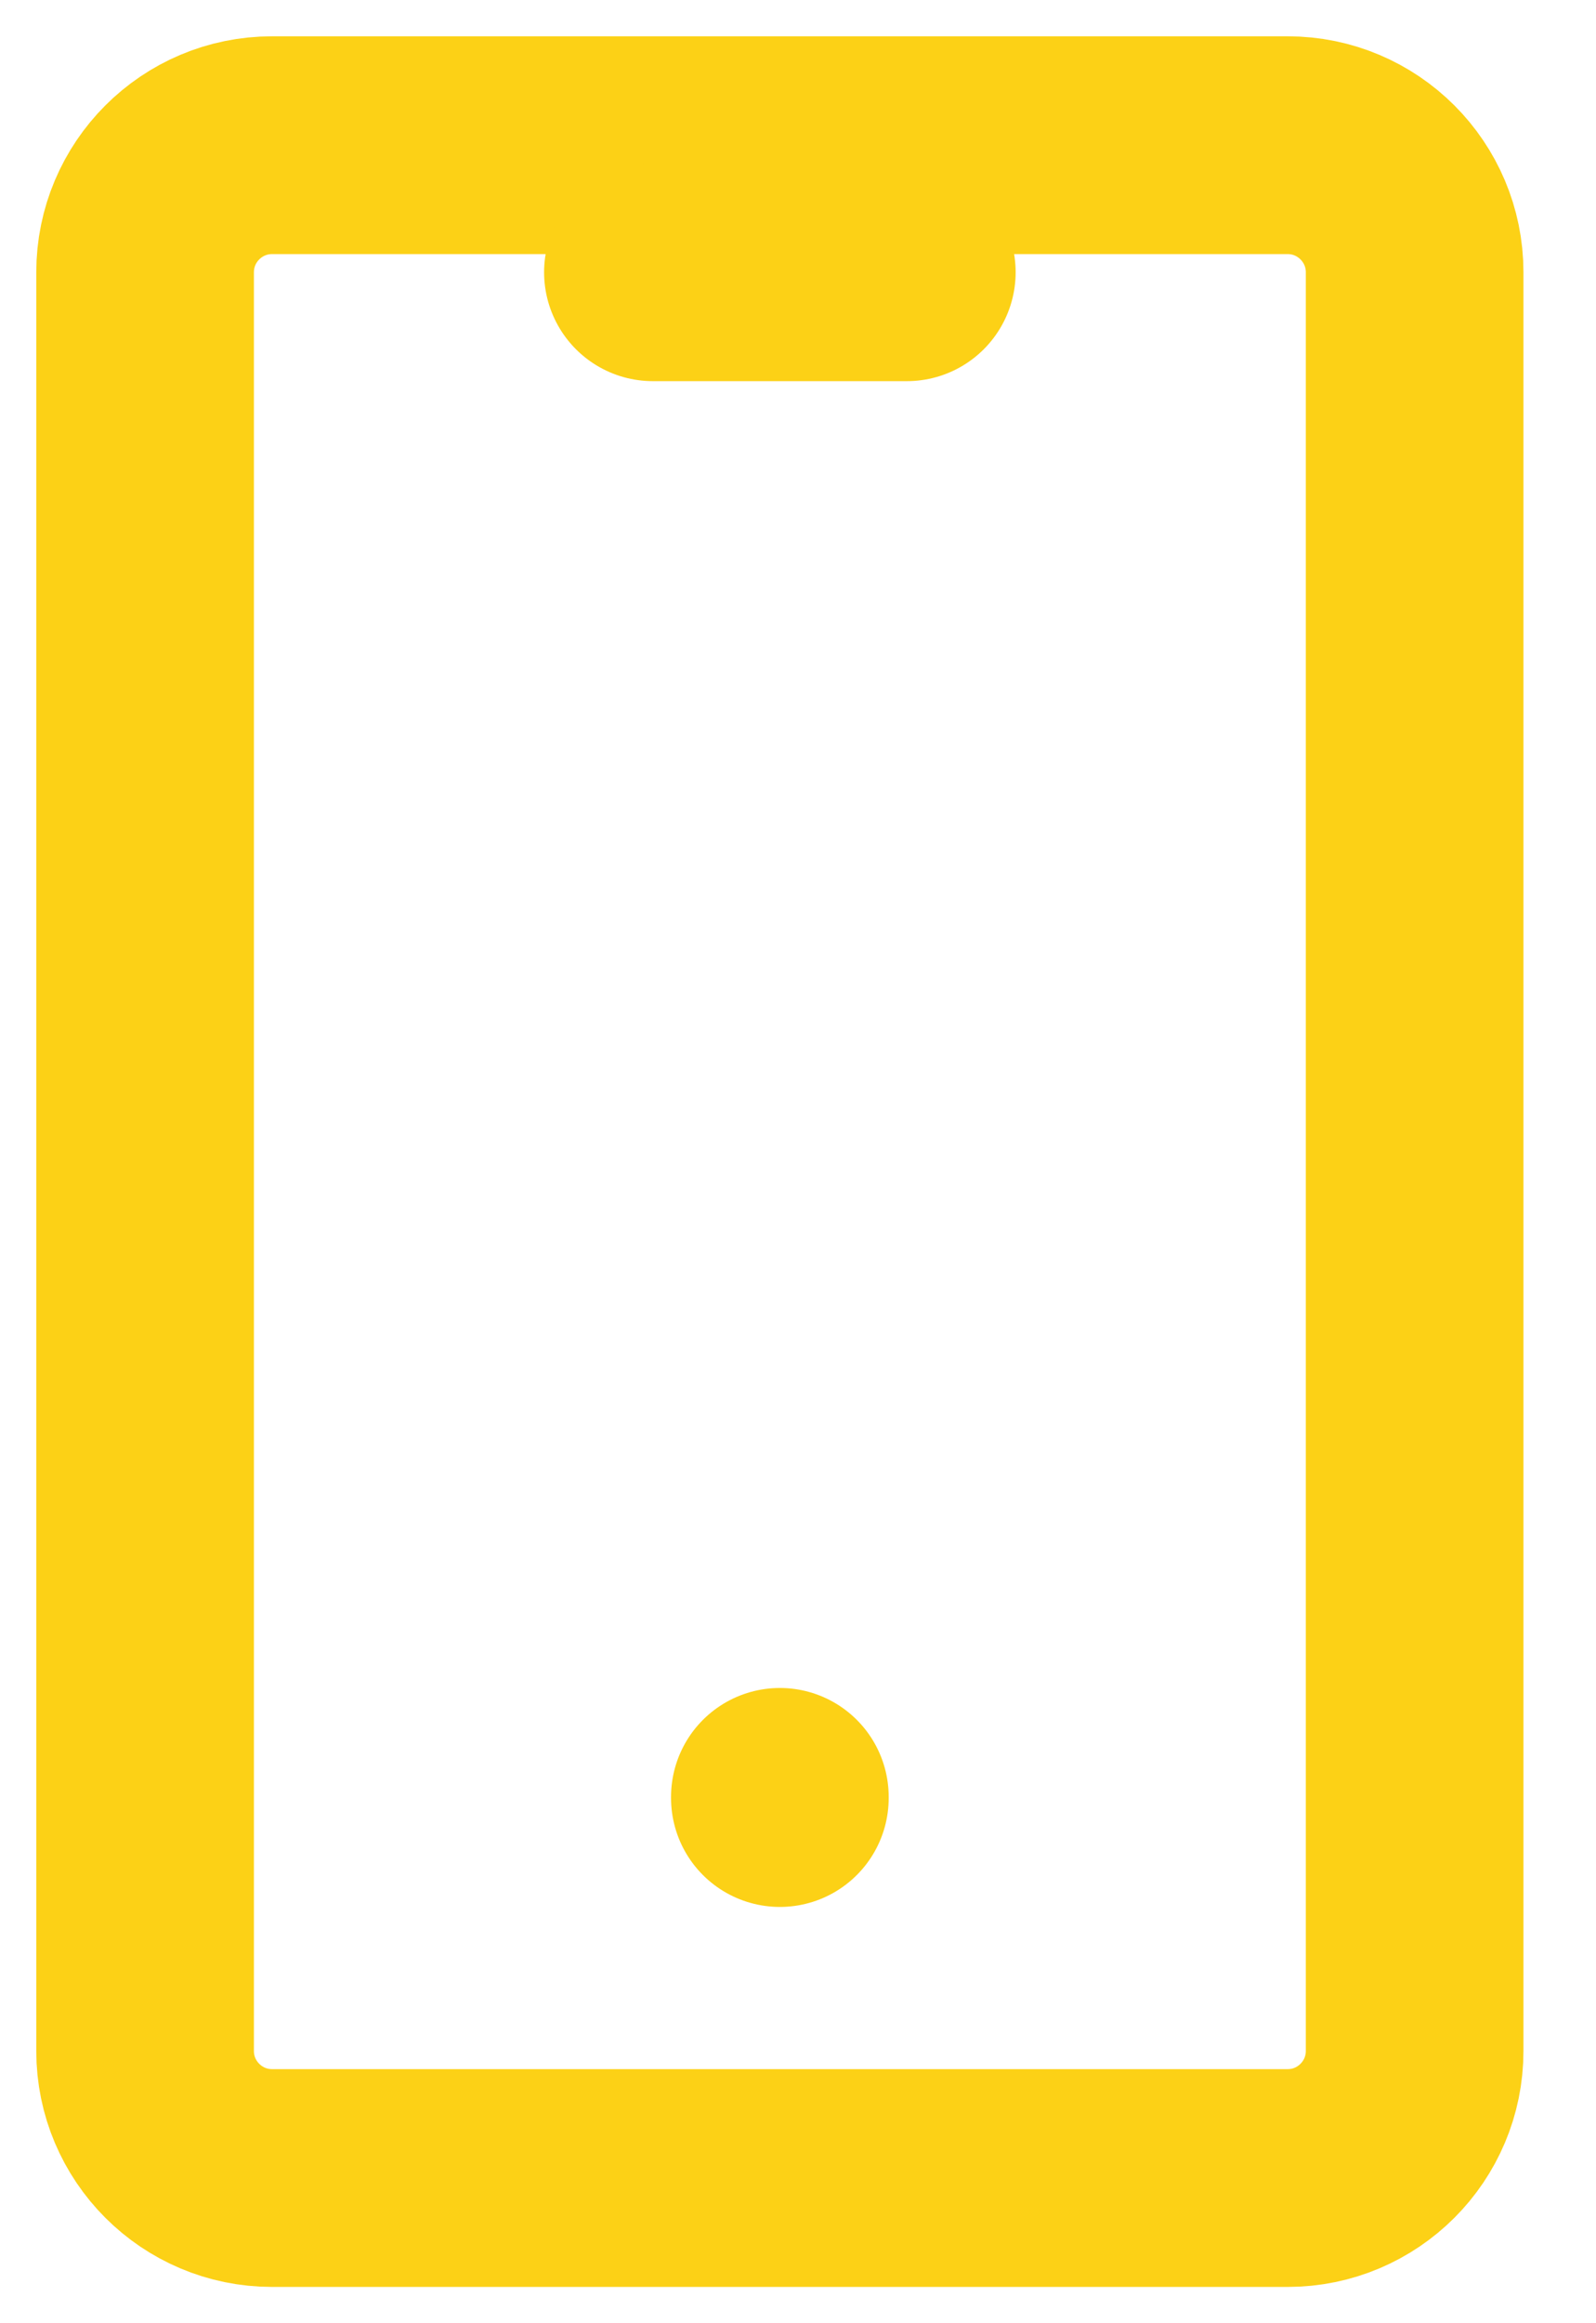
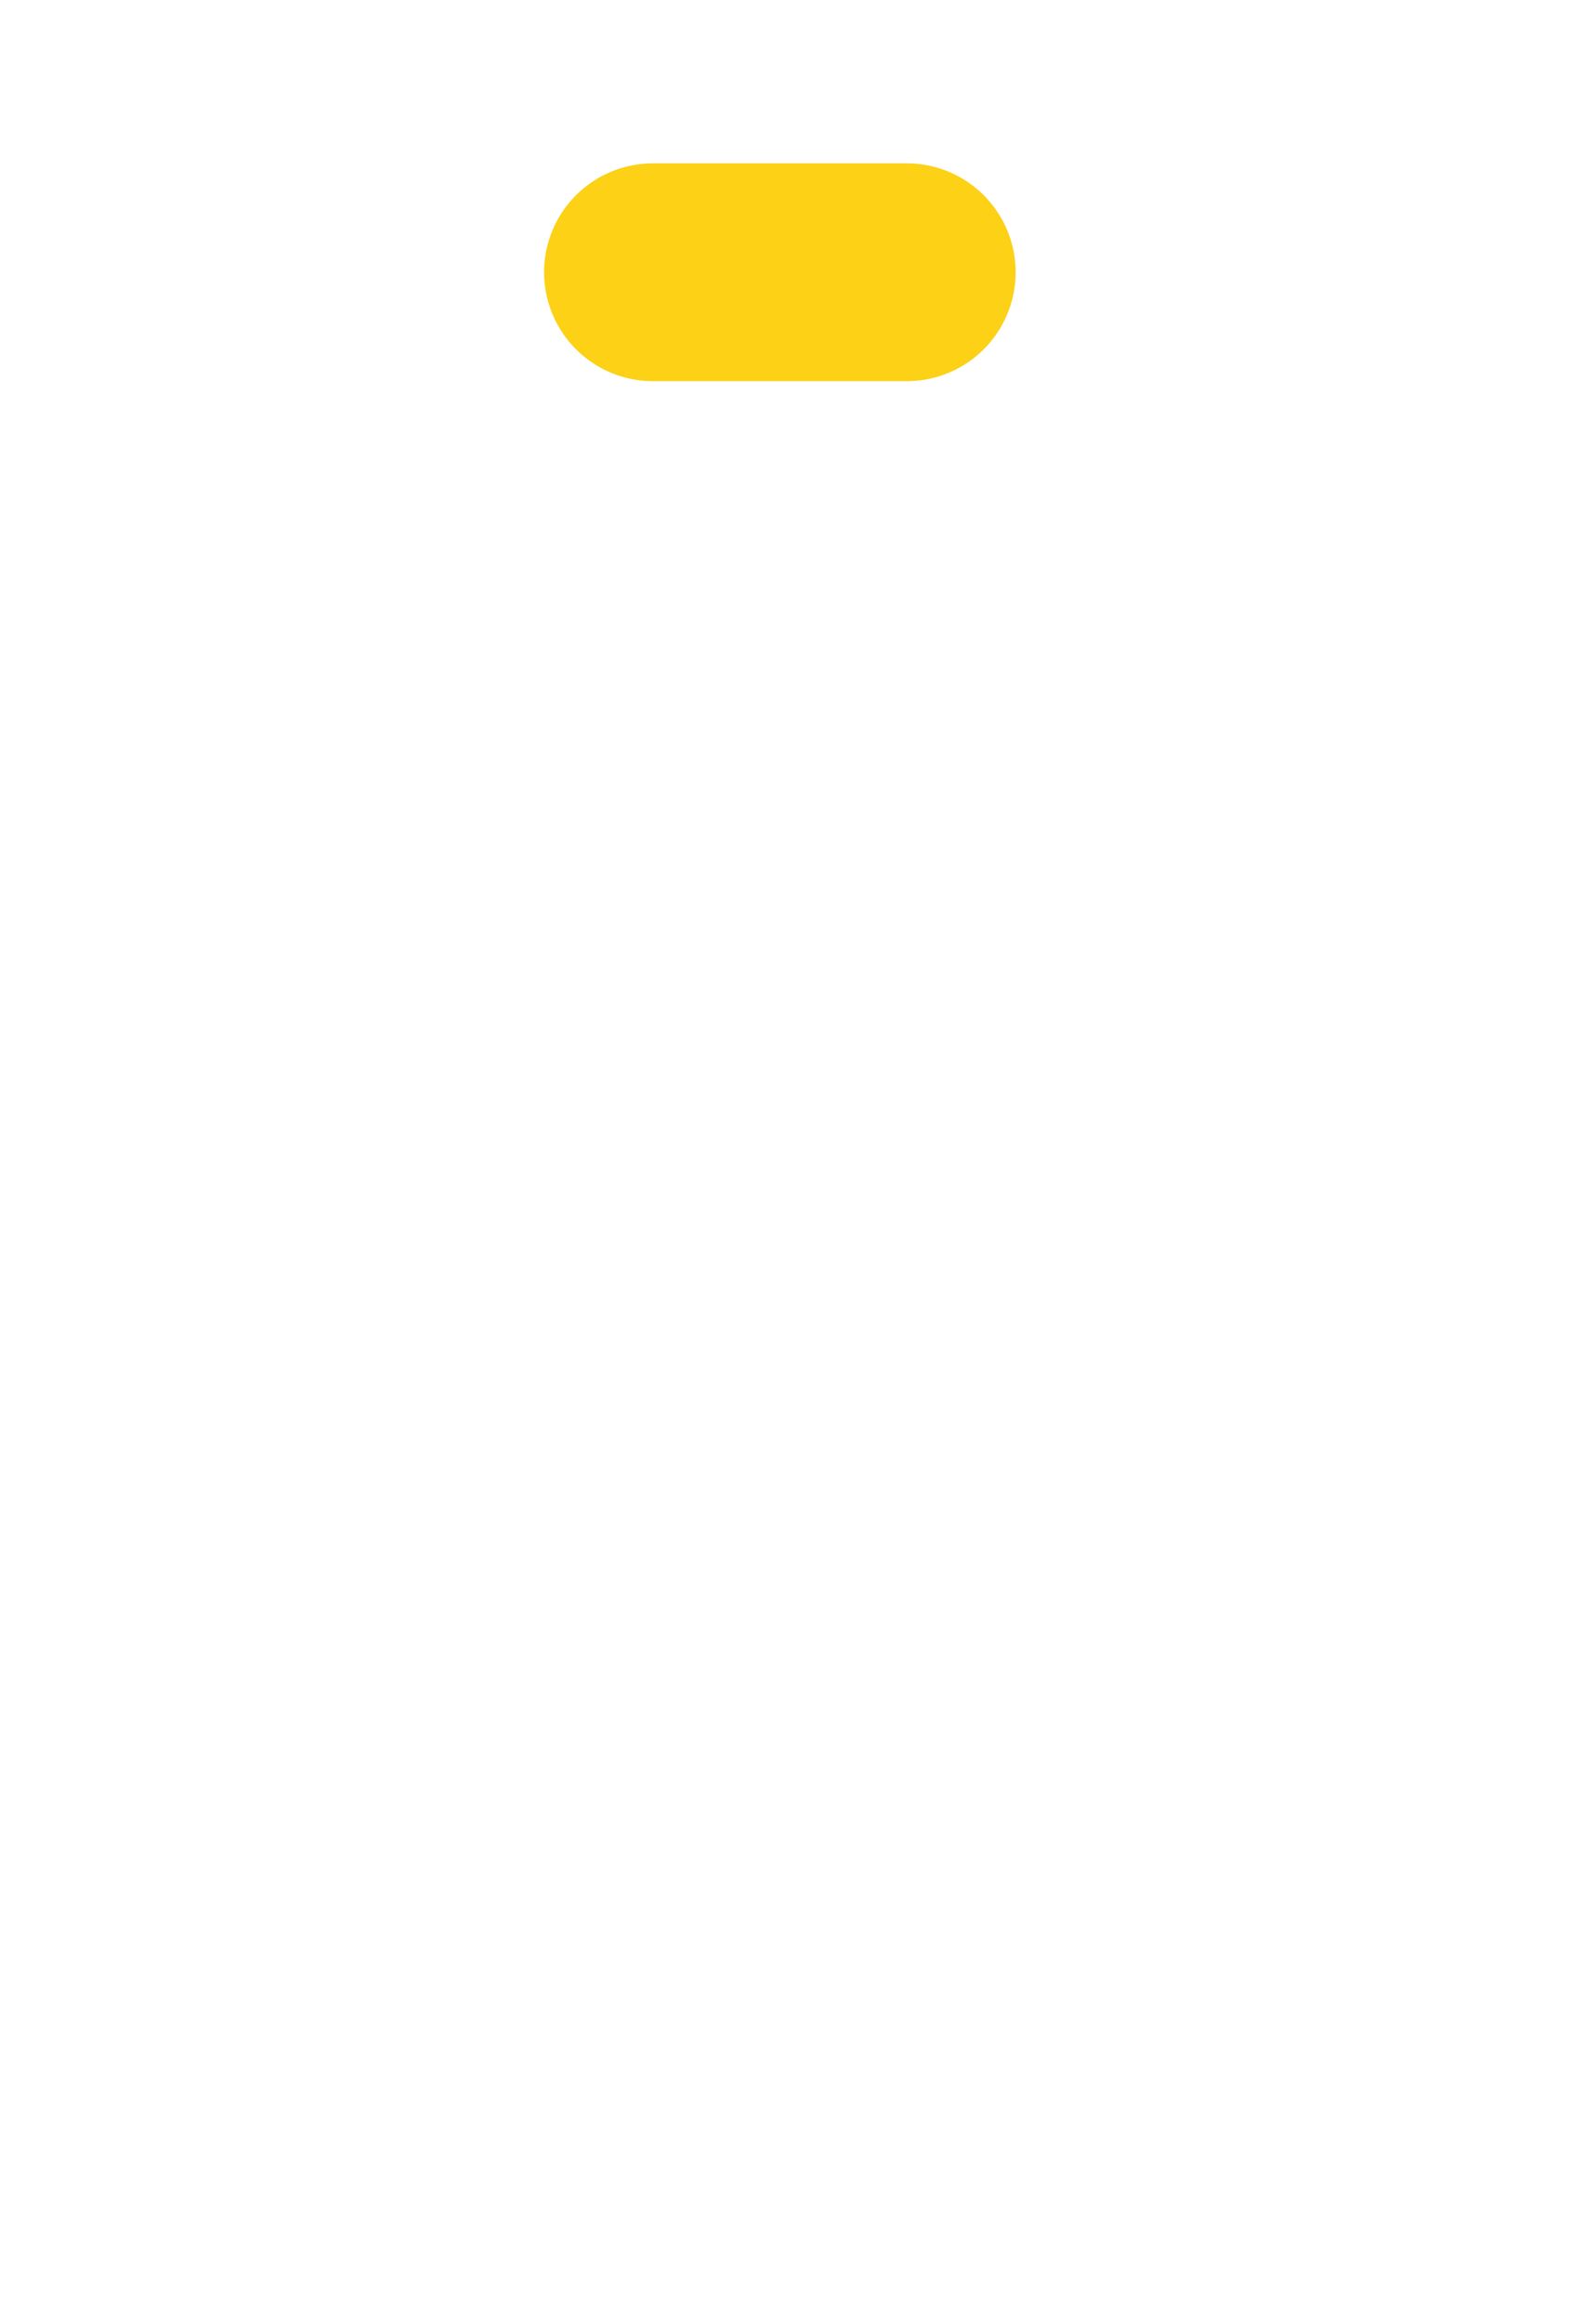
<svg xmlns="http://www.w3.org/2000/svg" width="11" height="16" viewBox="0 0 11 16" fill="none">
-   <path d="M8.875 1H1.875C1.392 1 1 1.392 1 1.875V14.125C1 14.608 1.392 15 1.875 15H8.875C9.358 15 9.75 14.608 9.75 14.125V1.875C9.75 1.392 9.358 1 8.875 1Z" stroke="#FCD116" stroke-width="1.5" stroke-linecap="round" stroke-linejoin="round" />
  <path d="M4.5 1.875H6.25" stroke="#FCD116" stroke-width="1.5" stroke-linecap="round" stroke-linejoin="round" />
-   <path d="M5.375 12.375V12.383" stroke="#FCD116" stroke-width="1.5" stroke-linecap="round" stroke-linejoin="round" />
</svg>